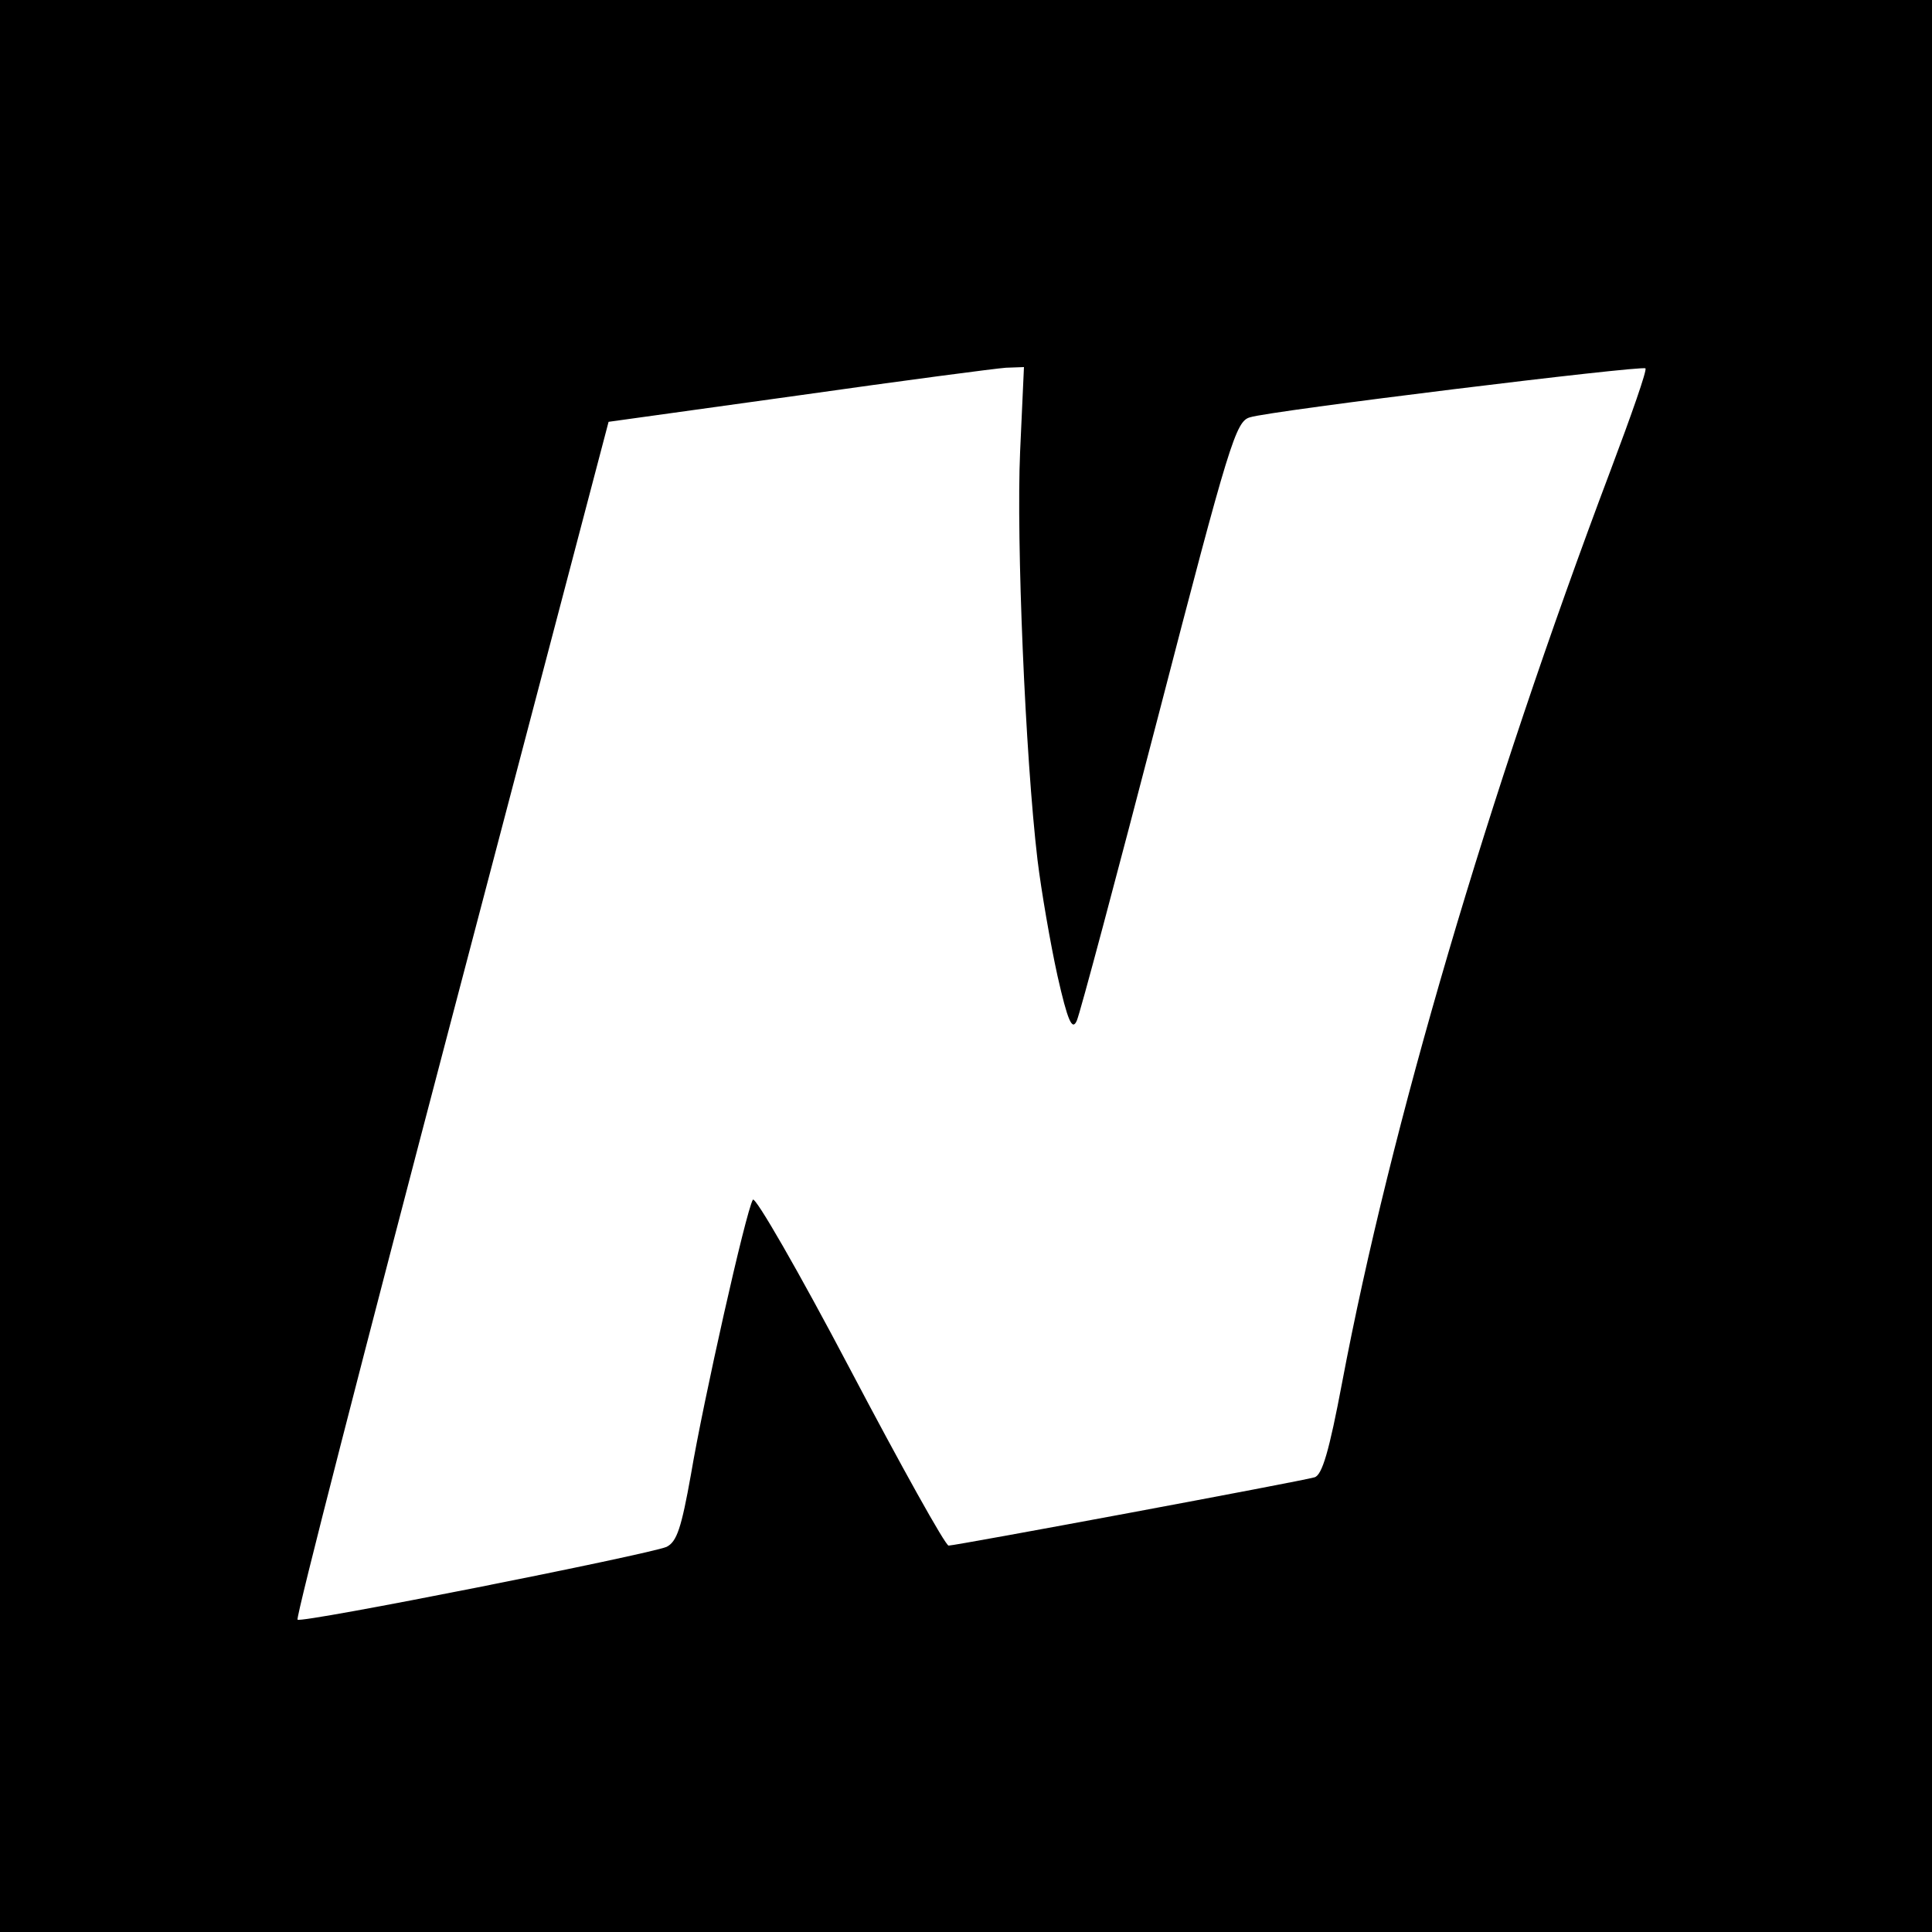
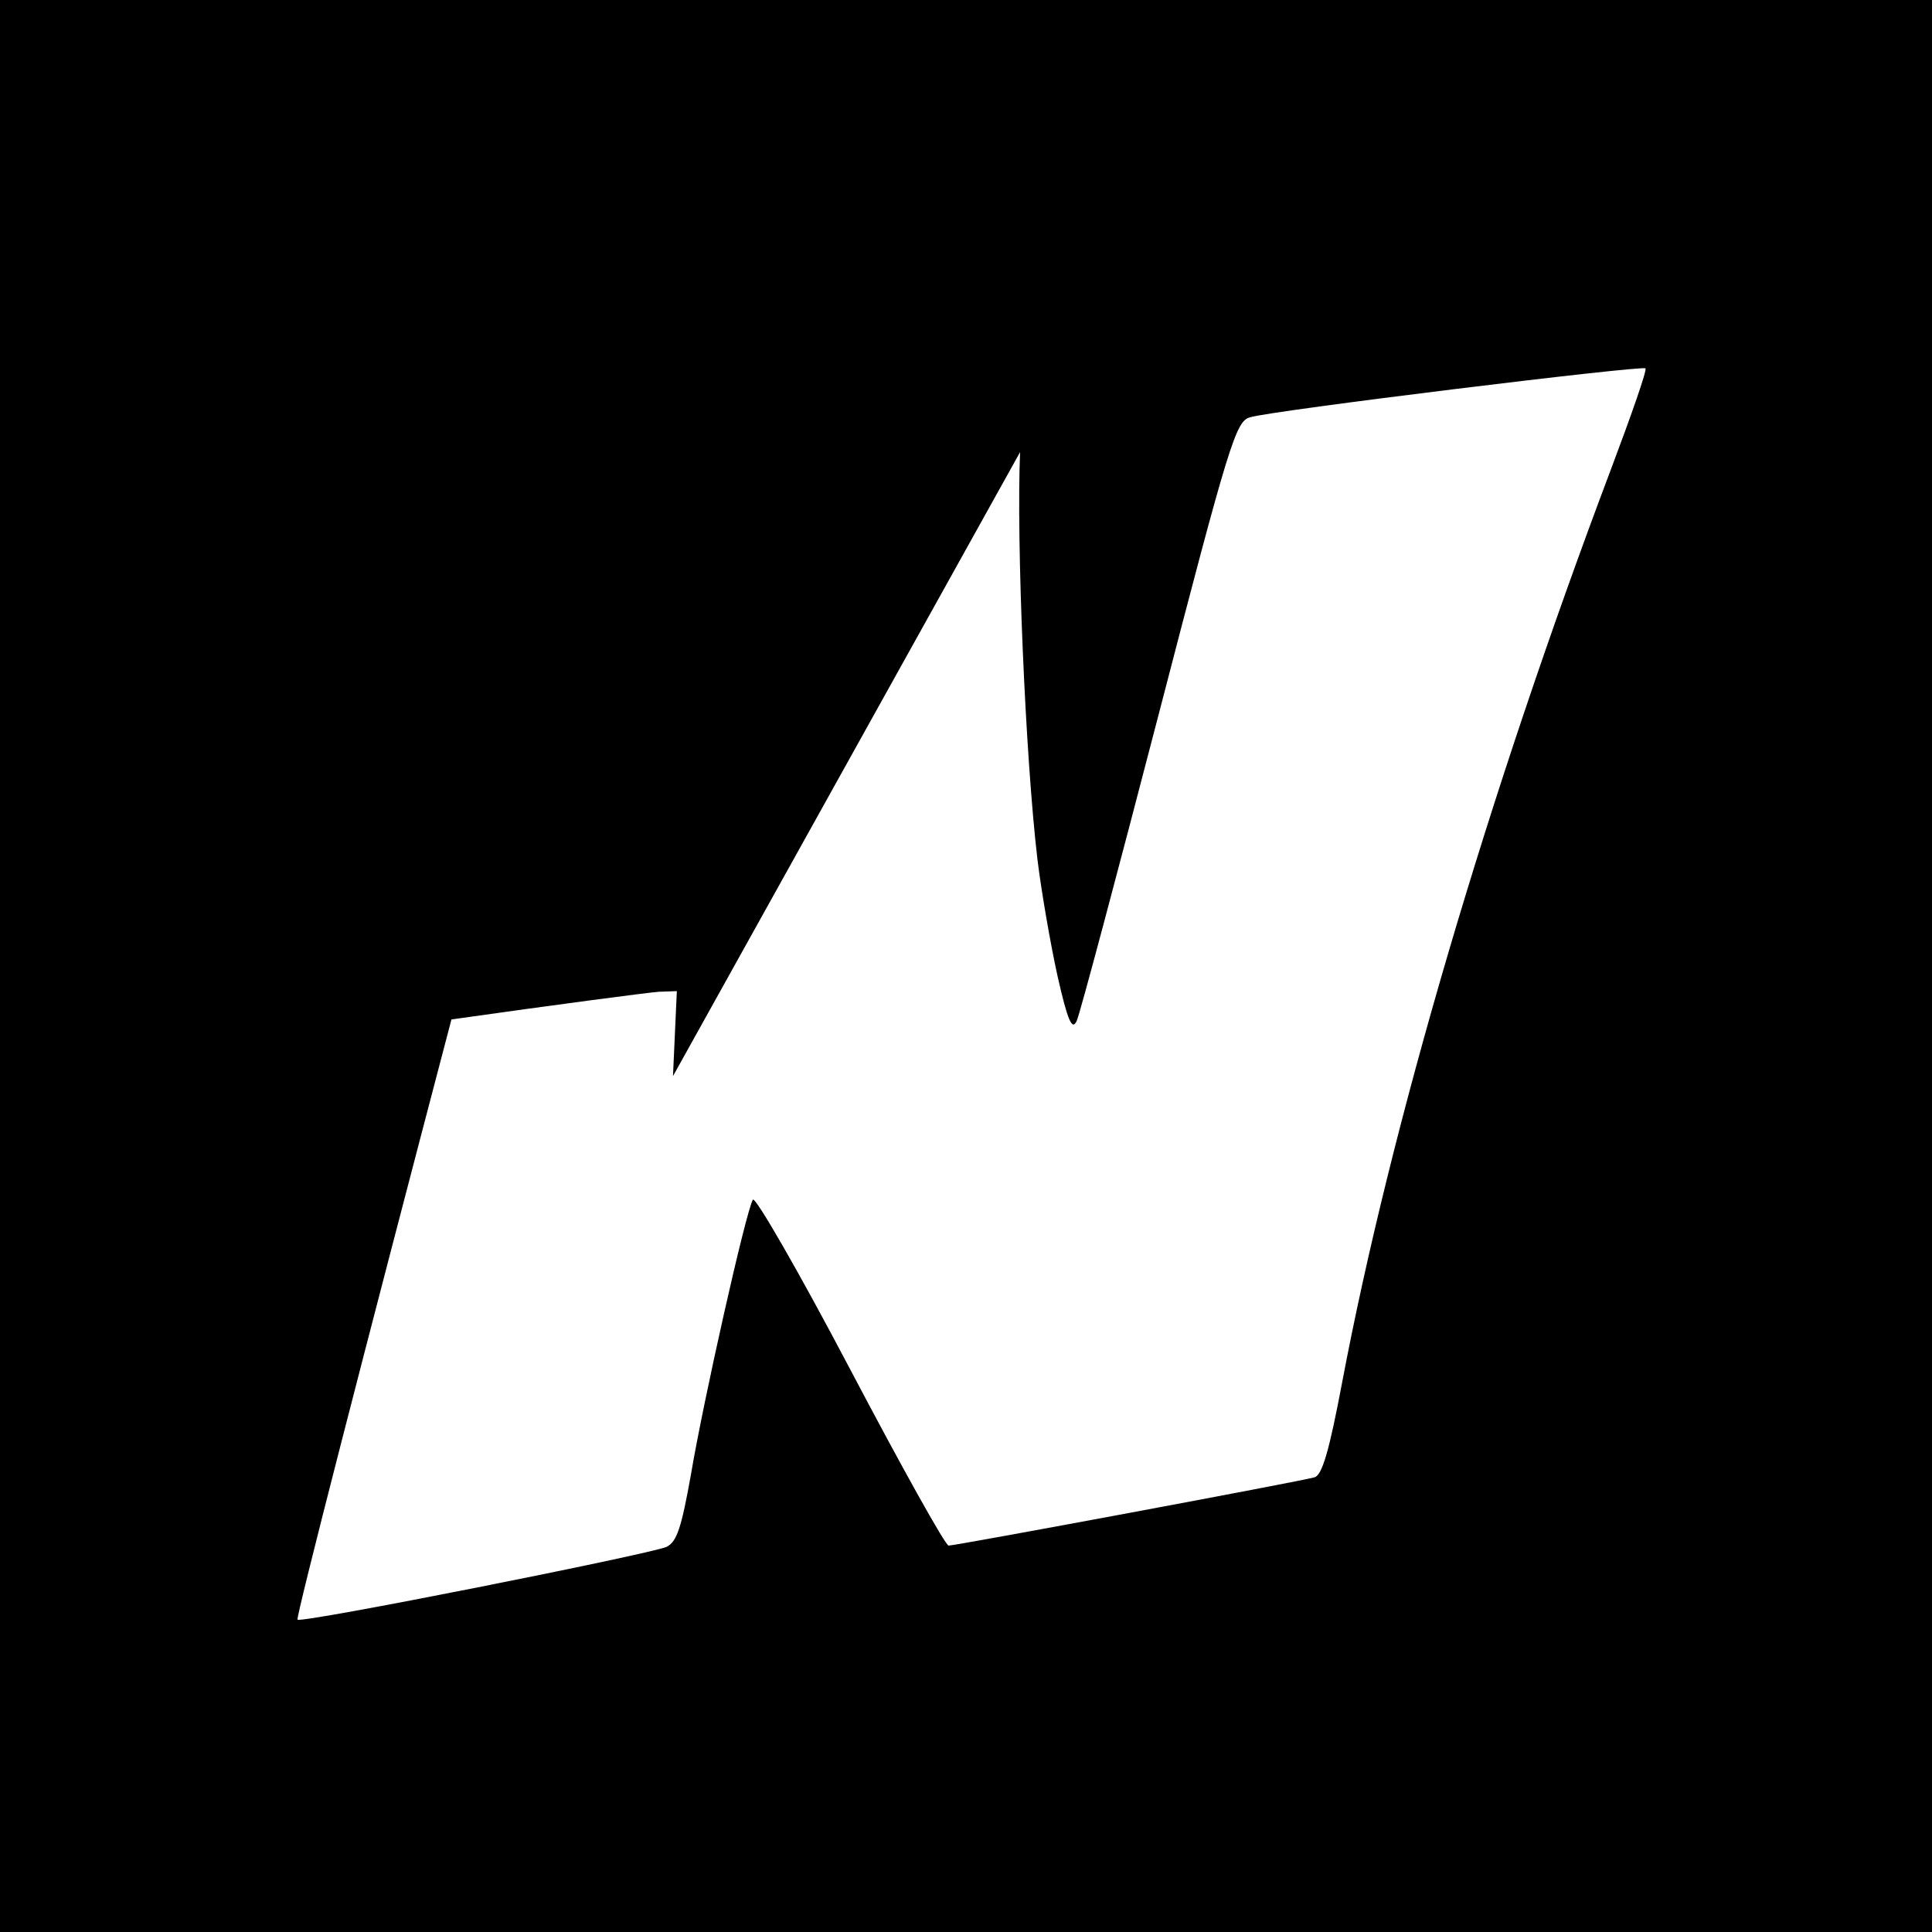
<svg xmlns="http://www.w3.org/2000/svg" version="1.0" width="300pt" height="300pt" viewBox="0 0 300 300" preserveAspectRatio="xMidYMid meet">
  <g transform="translate(0,300) scale(0.1,-0.1)" fill="#000000" stroke="none">
-     <path d="M0 1500 l0 -1500 1500 0 1500 0 0 1500 0 1500 -1500 0 -1500 0 0 -1500z m1584 798 c-6 -136 8 -472 27 -633 6 -49 20 -130 31 -180 16 -71 23 -86 30 -70 5 11 62 225 127 475 110 424 120 456 142 462 30 10 609 81 614 76 3 -2 -22 -73 -54 -158 -191 -506 -342 -1020 -417 -1417 -20 -106 -31 -144 -43 -147 -20 -6 -557 -106 -568 -106 -5 0 -74 124 -153 274 -80 152 -148 270 -151 263 -11 -19 -77 -313 -96 -426 -15 -84 -22 -105 -38 -113 -29 -12 -567 -119 -573 -113 -3 3 105 422 239 932 l244 928 295 41 c162 23 307 42 322 43 l28 1 -6 -132z" />
+     <path d="M0 1500 l0 -1500 1500 0 1500 0 0 1500 0 1500 -1500 0 -1500 0 0 -1500z m1584 798 c-6 -136 8 -472 27 -633 6 -49 20 -130 31 -180 16 -71 23 -86 30 -70 5 11 62 225 127 475 110 424 120 456 142 462 30 10 609 81 614 76 3 -2 -22 -73 -54 -158 -191 -506 -342 -1020 -417 -1417 -20 -106 -31 -144 -43 -147 -20 -6 -557 -106 -568 -106 -5 0 -74 124 -153 274 -80 152 -148 270 -151 263 -11 -19 -77 -313 -96 -426 -15 -84 -22 -105 -38 -113 -29 -12 -567 -119 -573 -113 -3 3 105 422 239 932 c162 23 307 42 322 43 l28 1 -6 -132z" />
  </g>
</svg>